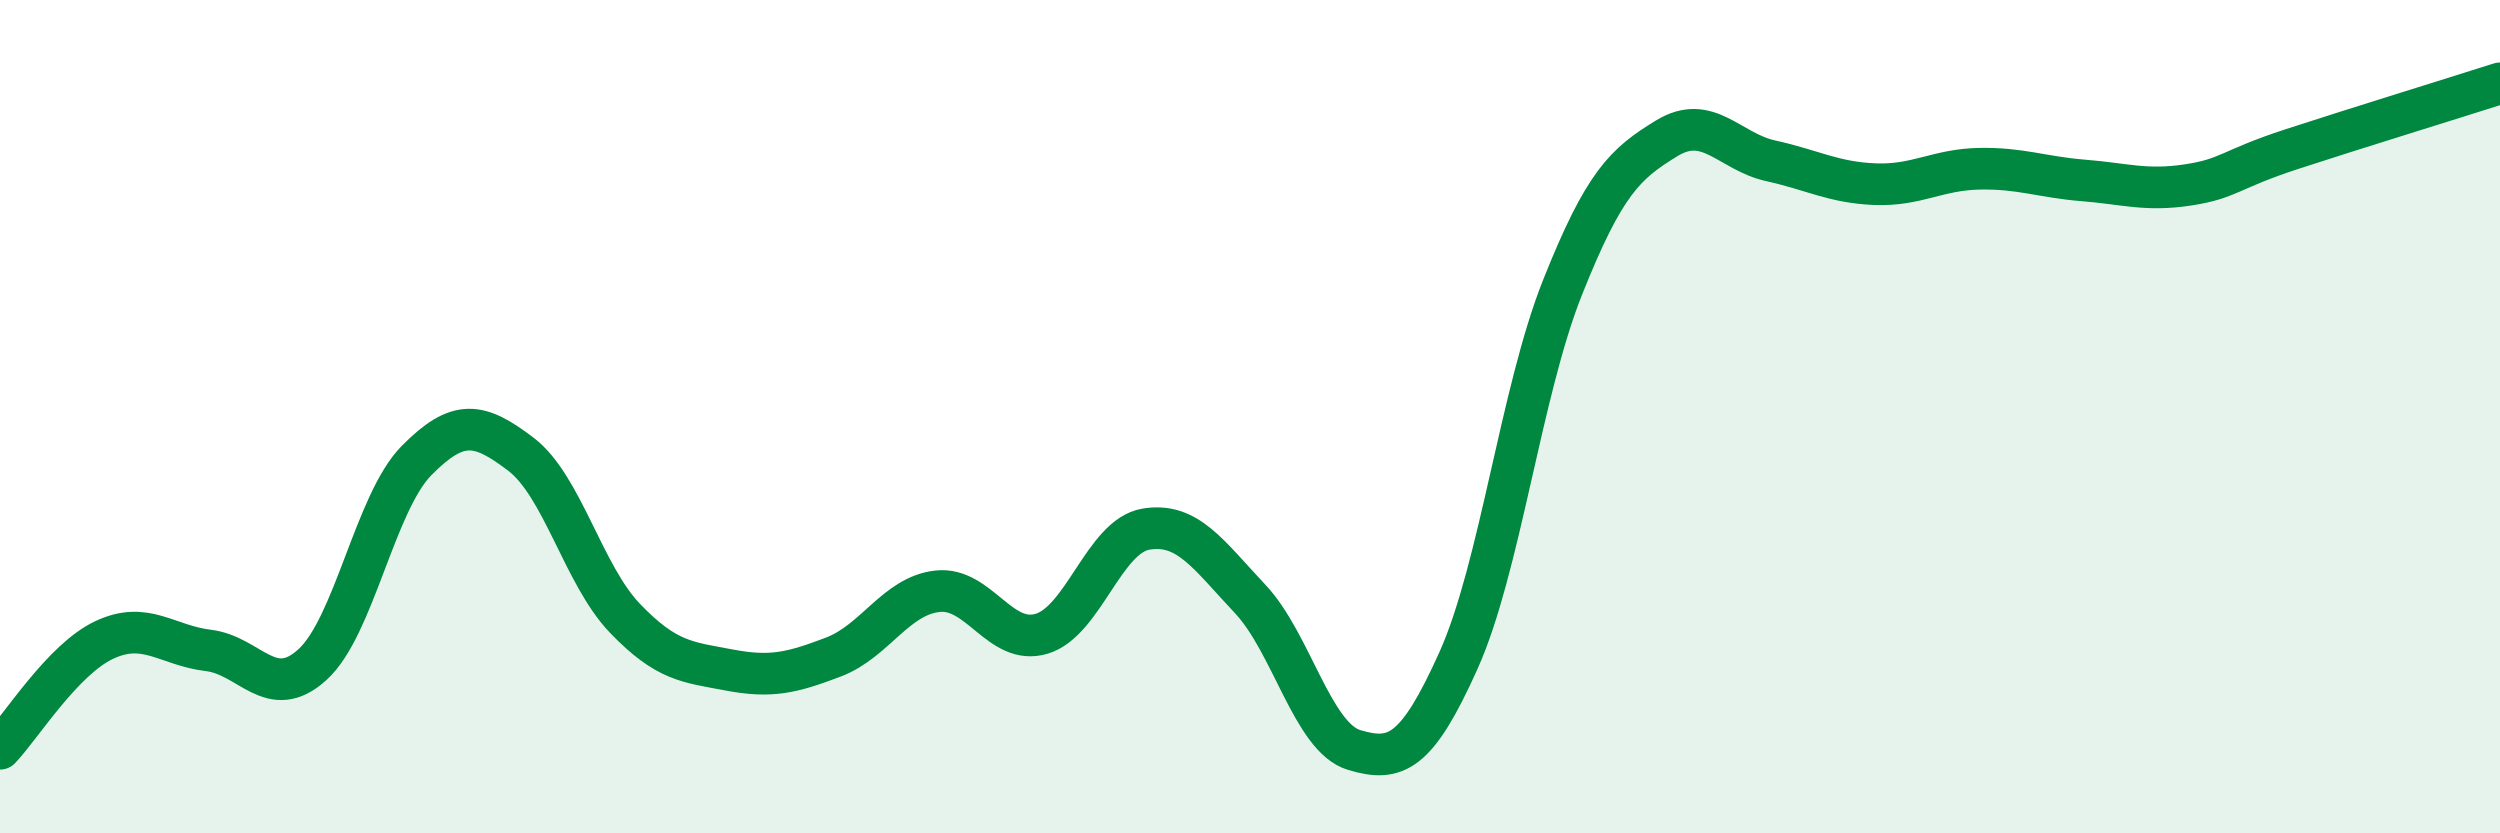
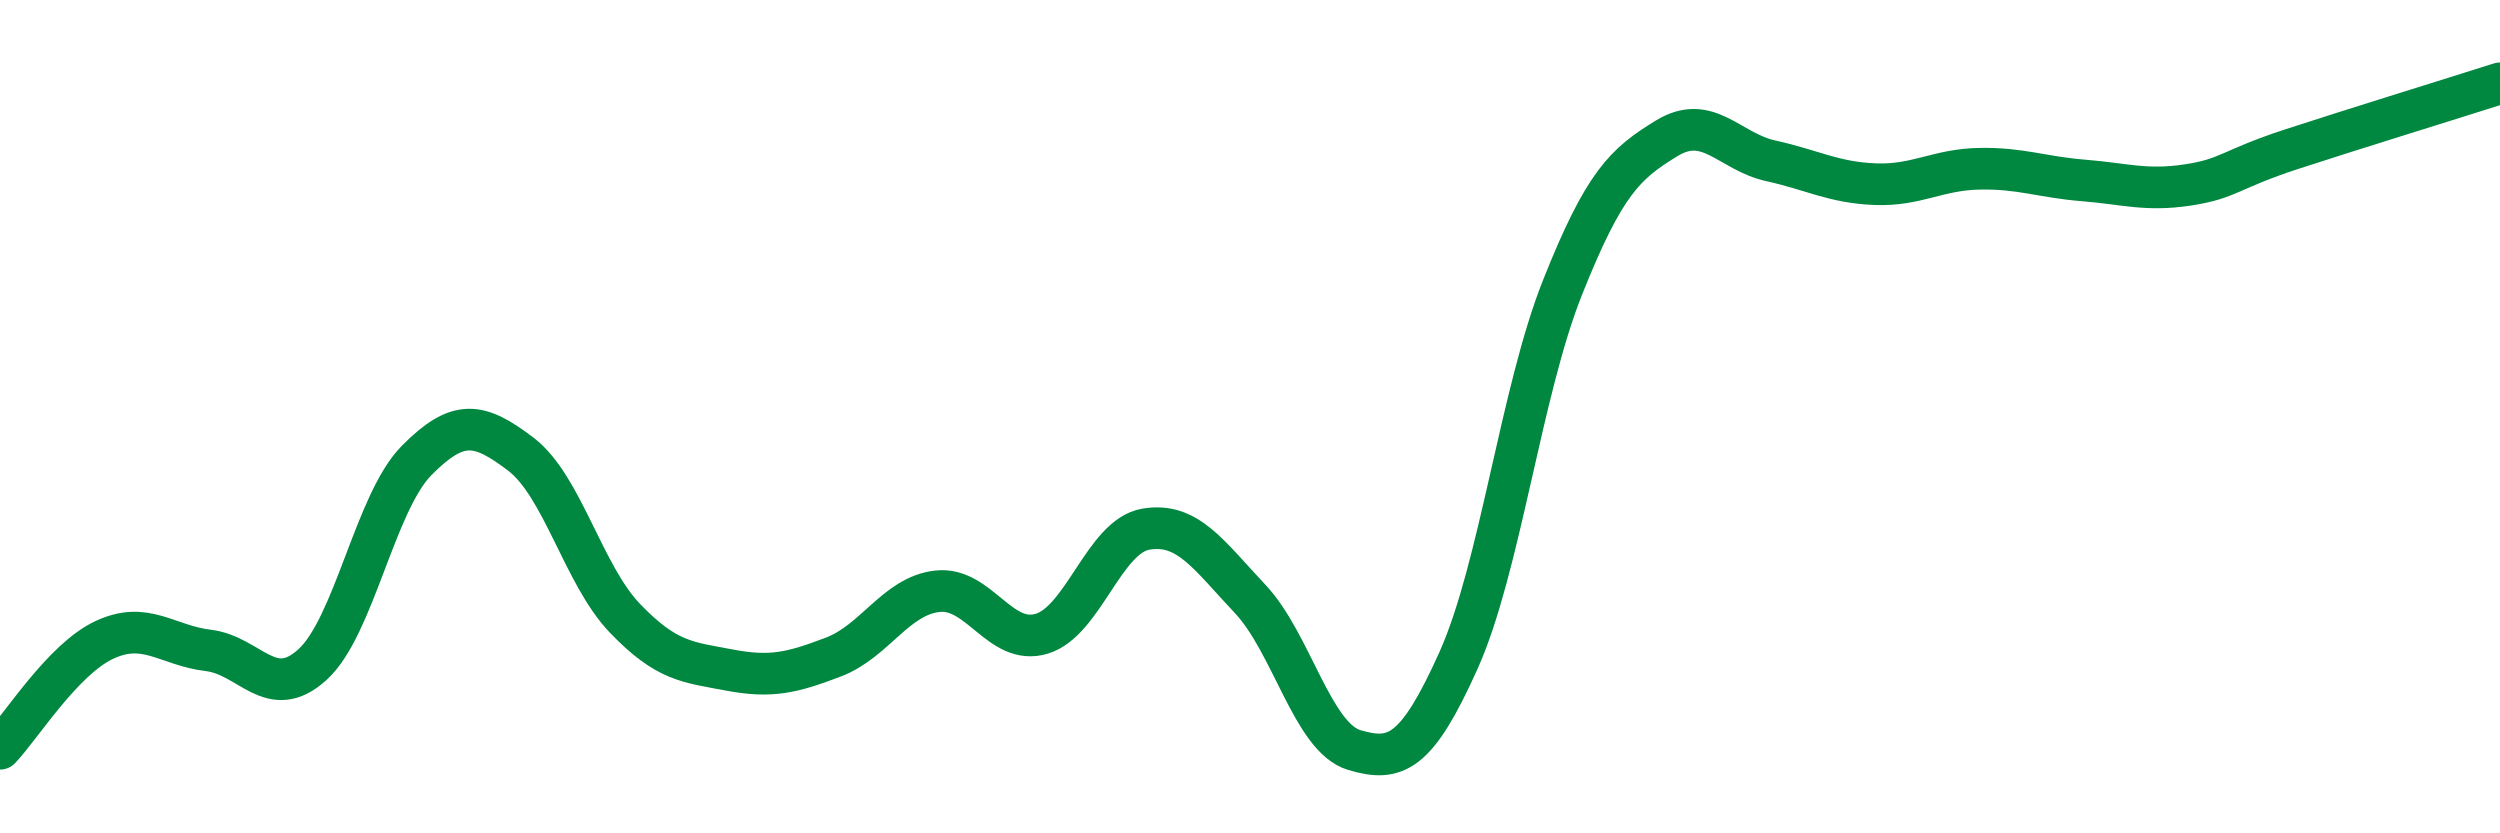
<svg xmlns="http://www.w3.org/2000/svg" width="60" height="20" viewBox="0 0 60 20">
-   <path d="M 0,17.97 C 0.5,17.45 1.5,15.83 2.5,15.36 C 3.5,14.89 4,15.49 5,15.61 C 6,15.73 6.5,16.86 7.5,15.95 C 8.5,15.04 9,12.06 10,11.05 C 11,10.04 11.5,10.14 12.5,10.9 C 13.5,11.66 14,13.8 15,14.84 C 16,15.88 16.5,15.89 17.5,16.08 C 18.5,16.27 19,16.15 20,15.77 C 21,15.39 21.5,14.3 22.5,14.19 C 23.5,14.08 24,15.51 25,15.21 C 26,14.91 26.5,12.87 27.5,12.7 C 28.5,12.53 29,13.31 30,14.37 C 31,15.43 31.5,17.7 32.5,18 C 33.5,18.3 34,18.08 35,15.86 C 36,13.64 36.5,9.41 37.5,6.9 C 38.5,4.39 39,3.93 40,3.32 C 41,2.71 41.5,3.64 42.5,3.86 C 43.5,4.08 44,4.38 45,4.42 C 46,4.46 46.5,4.07 47.5,4.05 C 48.5,4.03 49,4.25 50,4.33 C 51,4.41 51.5,4.59 52.5,4.44 C 53.5,4.29 53.5,4.07 55,3.58 C 56.5,3.09 59,2.32 60,2L60 20L0 20Z" fill="#008740" opacity="0.1" stroke-linecap="round" stroke-linejoin="round" />
  <path d="M 0,17.97 C 0.5,17.45 1.5,15.83 2.5,15.36 C 3.5,14.89 4,15.49 5,15.61 C 6,15.73 6.5,16.86 7.5,15.95 C 8.5,15.04 9,12.06 10,11.05 C 11,10.04 11.5,10.14 12.5,10.9 C 13.5,11.66 14,13.8 15,14.84 C 16,15.88 16.5,15.89 17.5,16.08 C 18.5,16.27 19,16.15 20,15.77 C 21,15.39 21.5,14.3 22.5,14.19 C 23.5,14.08 24,15.51 25,15.21 C 26,14.91 26.5,12.87 27.5,12.7 C 28.5,12.53 29,13.31 30,14.37 C 31,15.43 31.5,17.7 32.5,18 C 33.5,18.3 34,18.08 35,15.86 C 36,13.64 36.5,9.41 37.5,6.9 C 38.5,4.39 39,3.93 40,3.32 C 41,2.71 41.5,3.64 42.5,3.86 C 43.5,4.08 44,4.38 45,4.42 C 46,4.46 46.5,4.07 47.5,4.05 C 48.5,4.03 49,4.25 50,4.33 C 51,4.41 51.5,4.59 52.5,4.44 C 53.5,4.29 53.5,4.07 55,3.58 C 56.5,3.09 59,2.32 60,2" stroke="#008740" stroke-width="1" fill="none" stroke-linecap="round" stroke-linejoin="round" />
</svg>